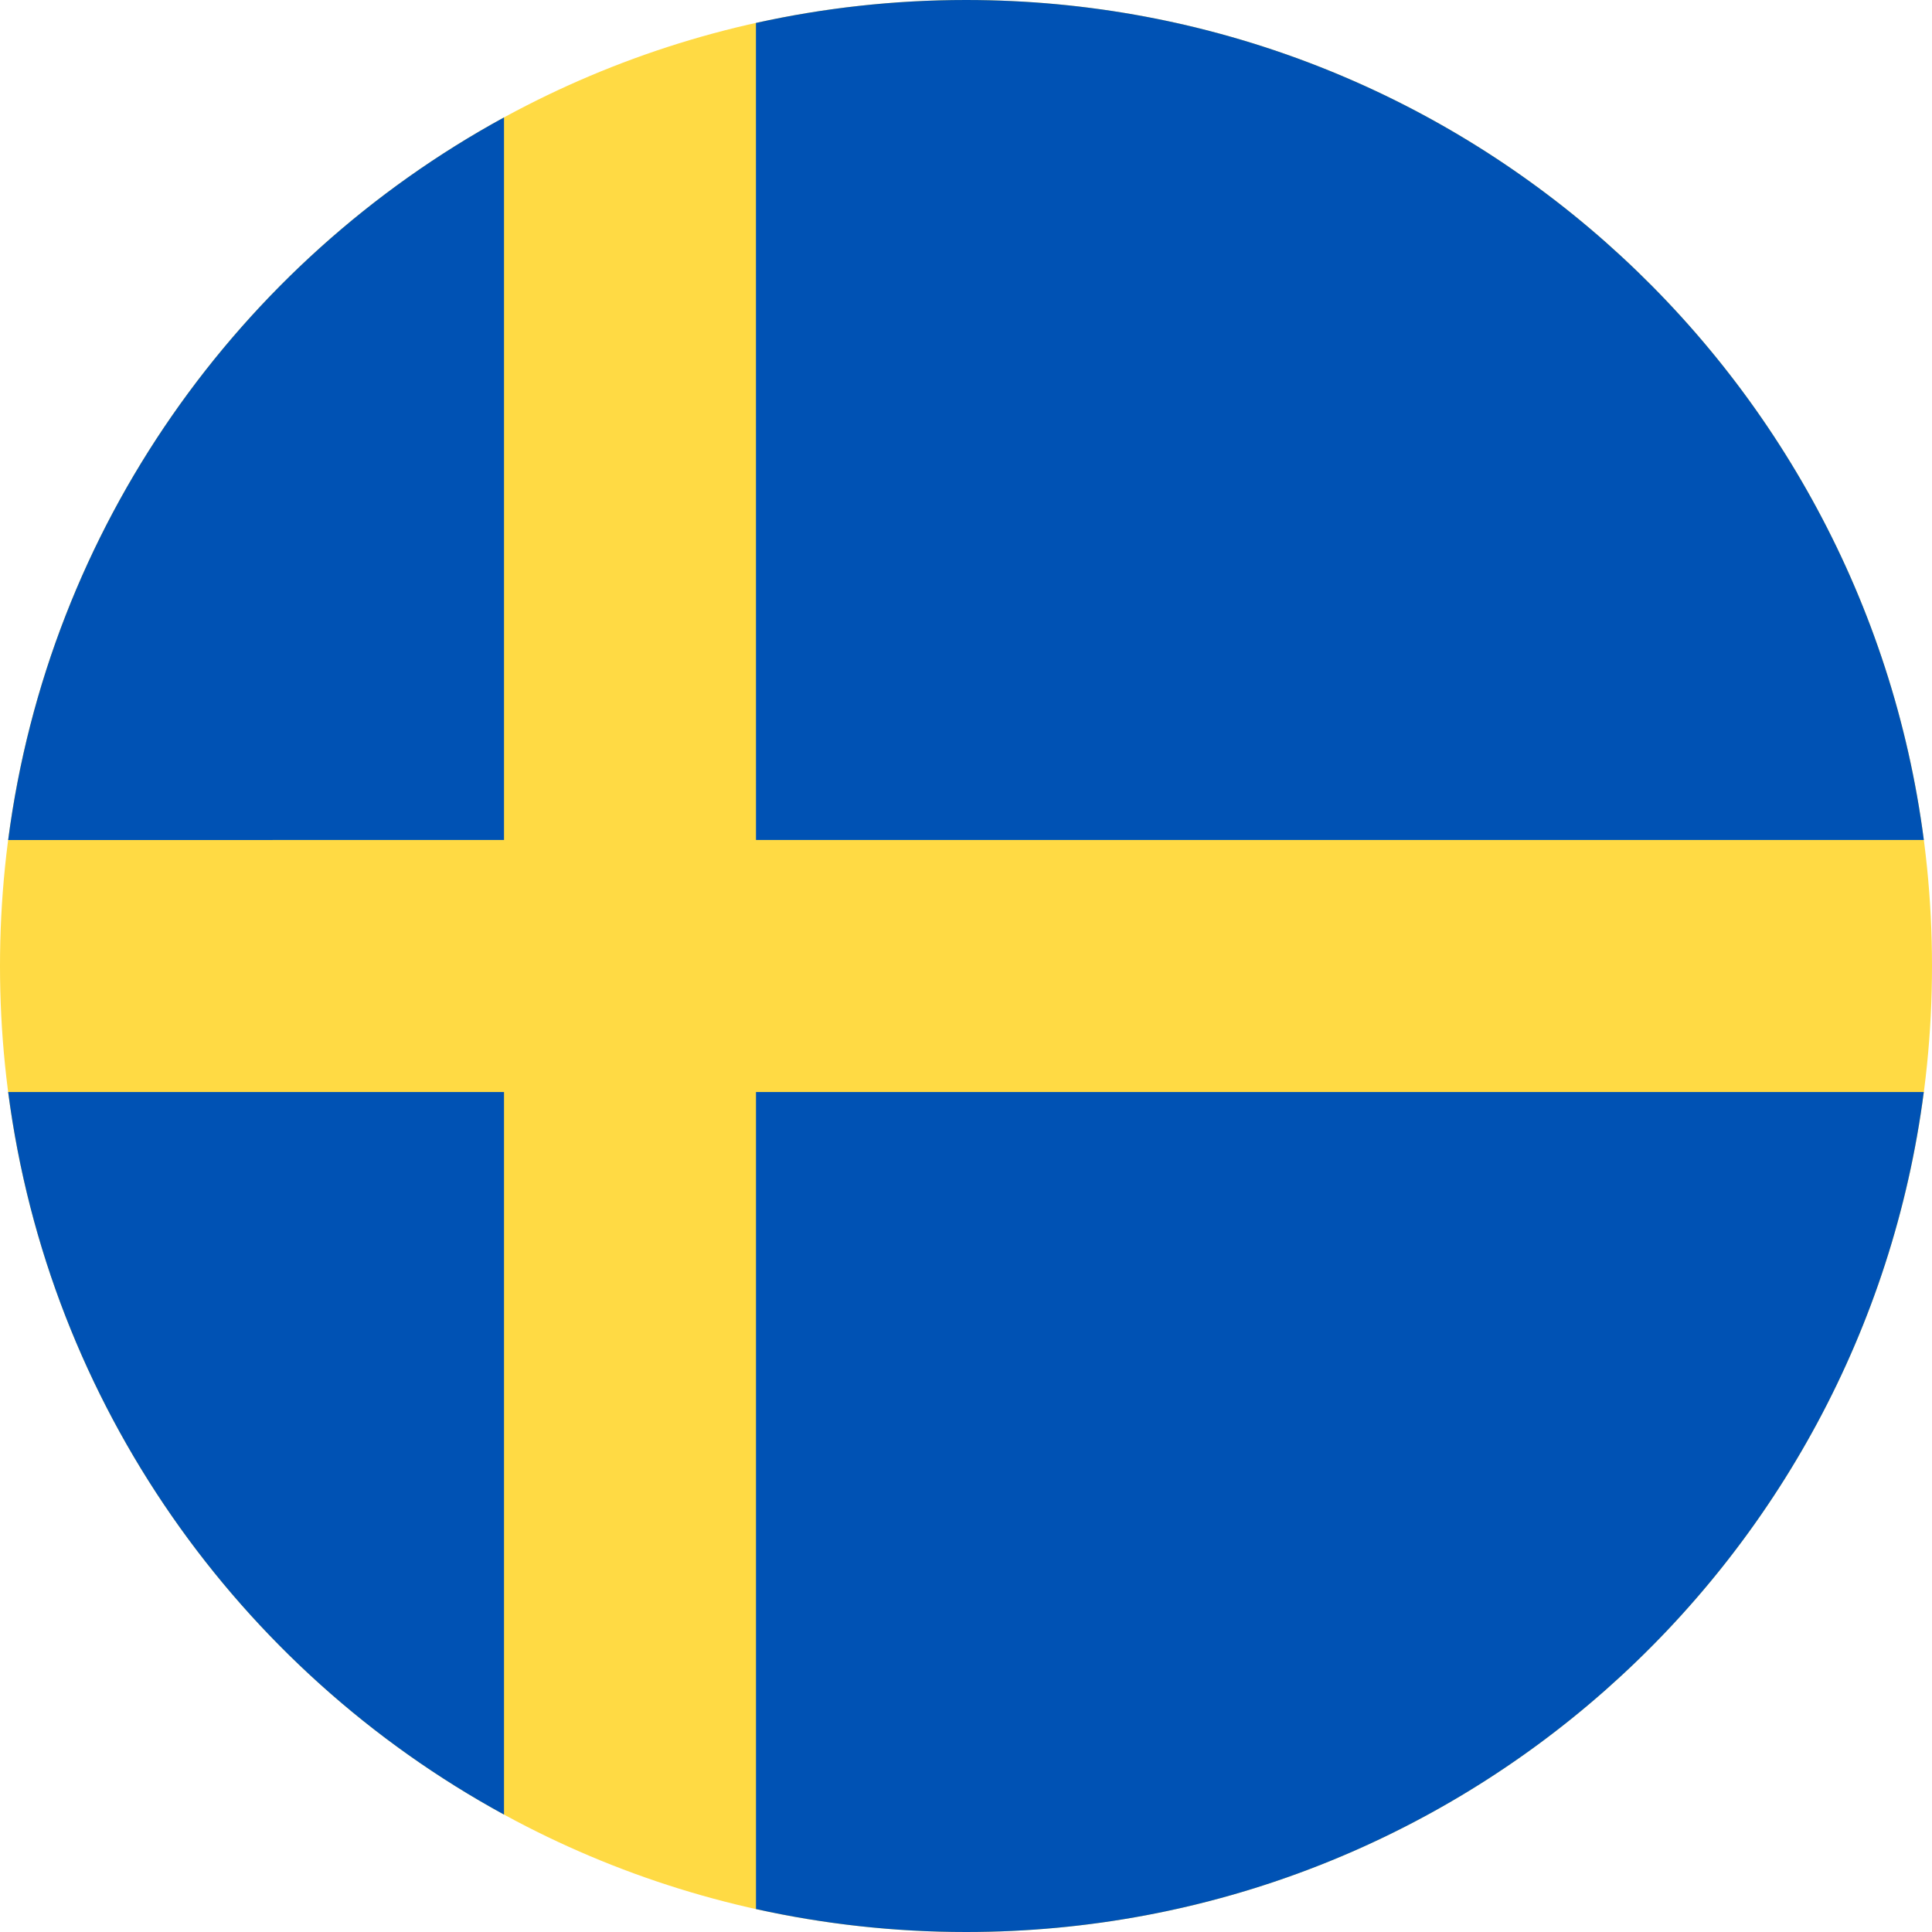
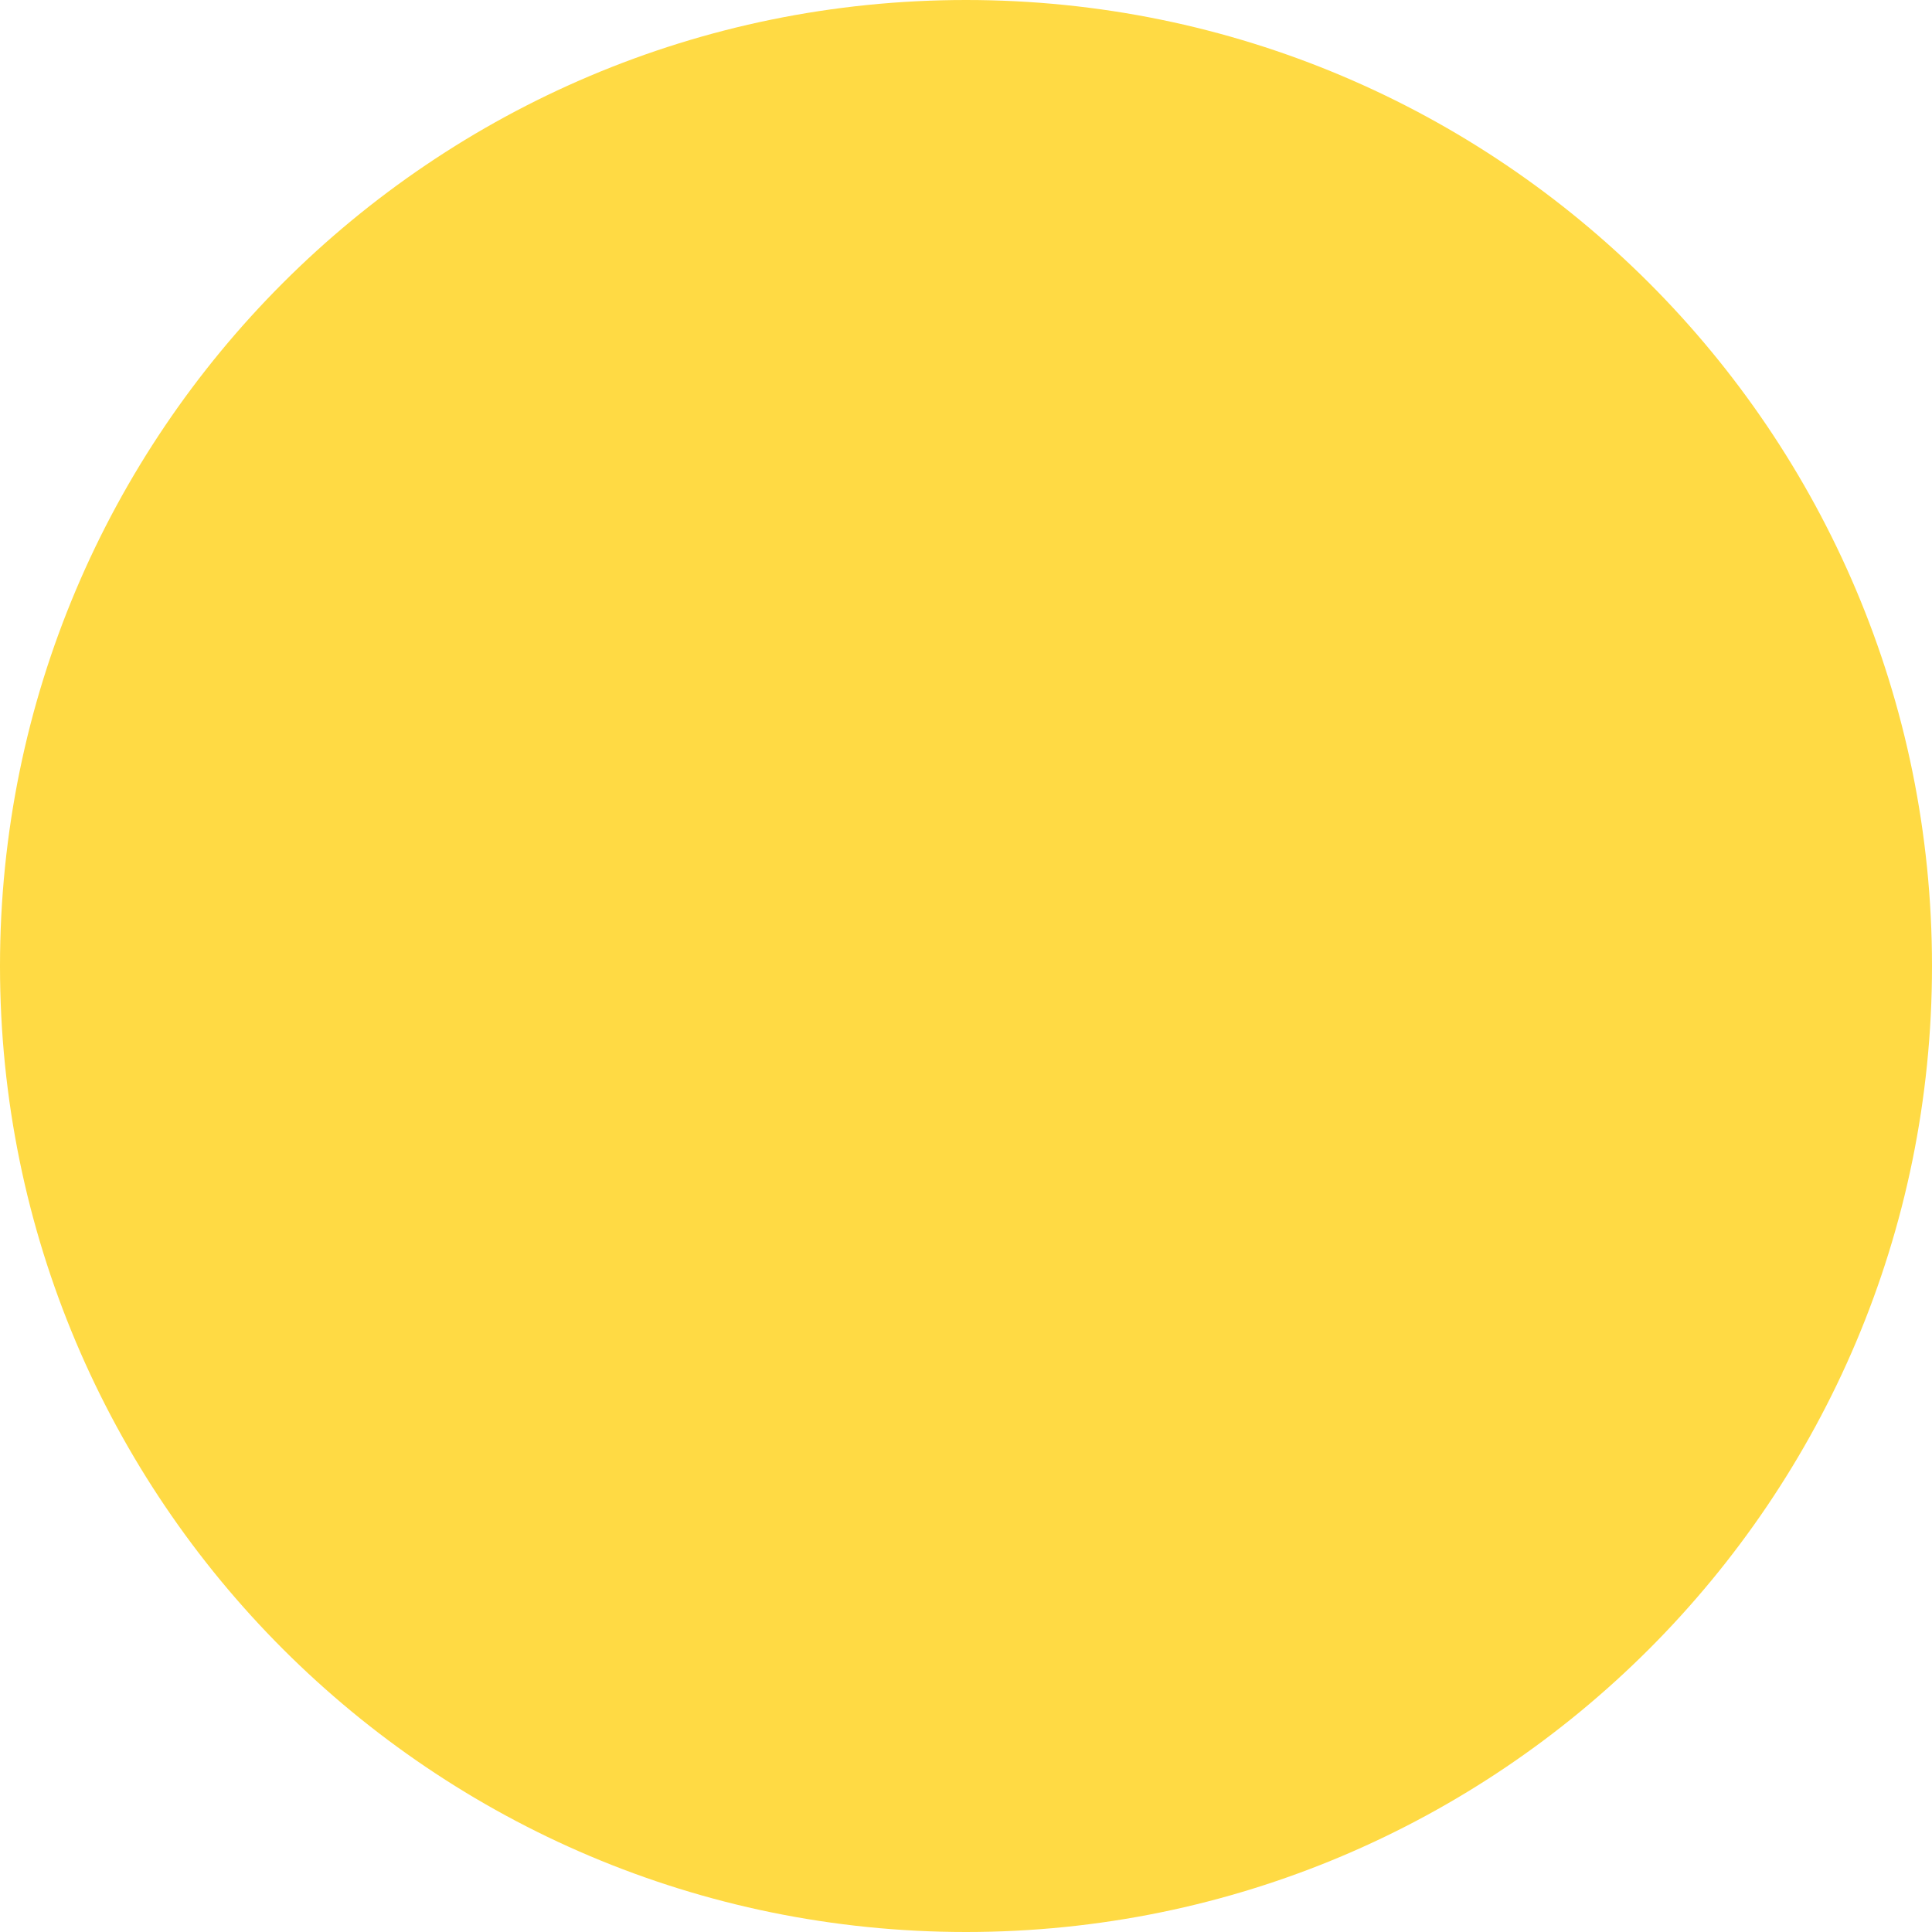
<svg xmlns="http://www.w3.org/2000/svg" fill="none" viewBox="0 0 40 40">
  <g clip-path="url(#a)">
    <path fill="#FFDA44" d="M20 40c11.046 0 20-8.954 20-20S31.046 0 20 0 0 8.954 0 20s8.954 20 20 20" />
-     <path fill="#0052B4" d="M15.652 17.391h24.179C38.552 7.578 30.16 0 20 0c-1.494 0-2.949.165-4.349.475zM10.435 17.391V2.431C4.943 5.429 1.012 10.925.169 17.392zM10.435 22.609H.169c.843 6.467 4.774 11.963 10.266 14.96zM15.652 22.609v16.916c1.4.31 2.855.475 4.348.475 10.162 0 18.553-7.578 19.83-17.391z" />
  </g>
  <defs>
    <clipPath id="a">
      <path fill="#fff" d="M0 0h40v40H0z" />
    </clipPath>
  </defs>
</svg>